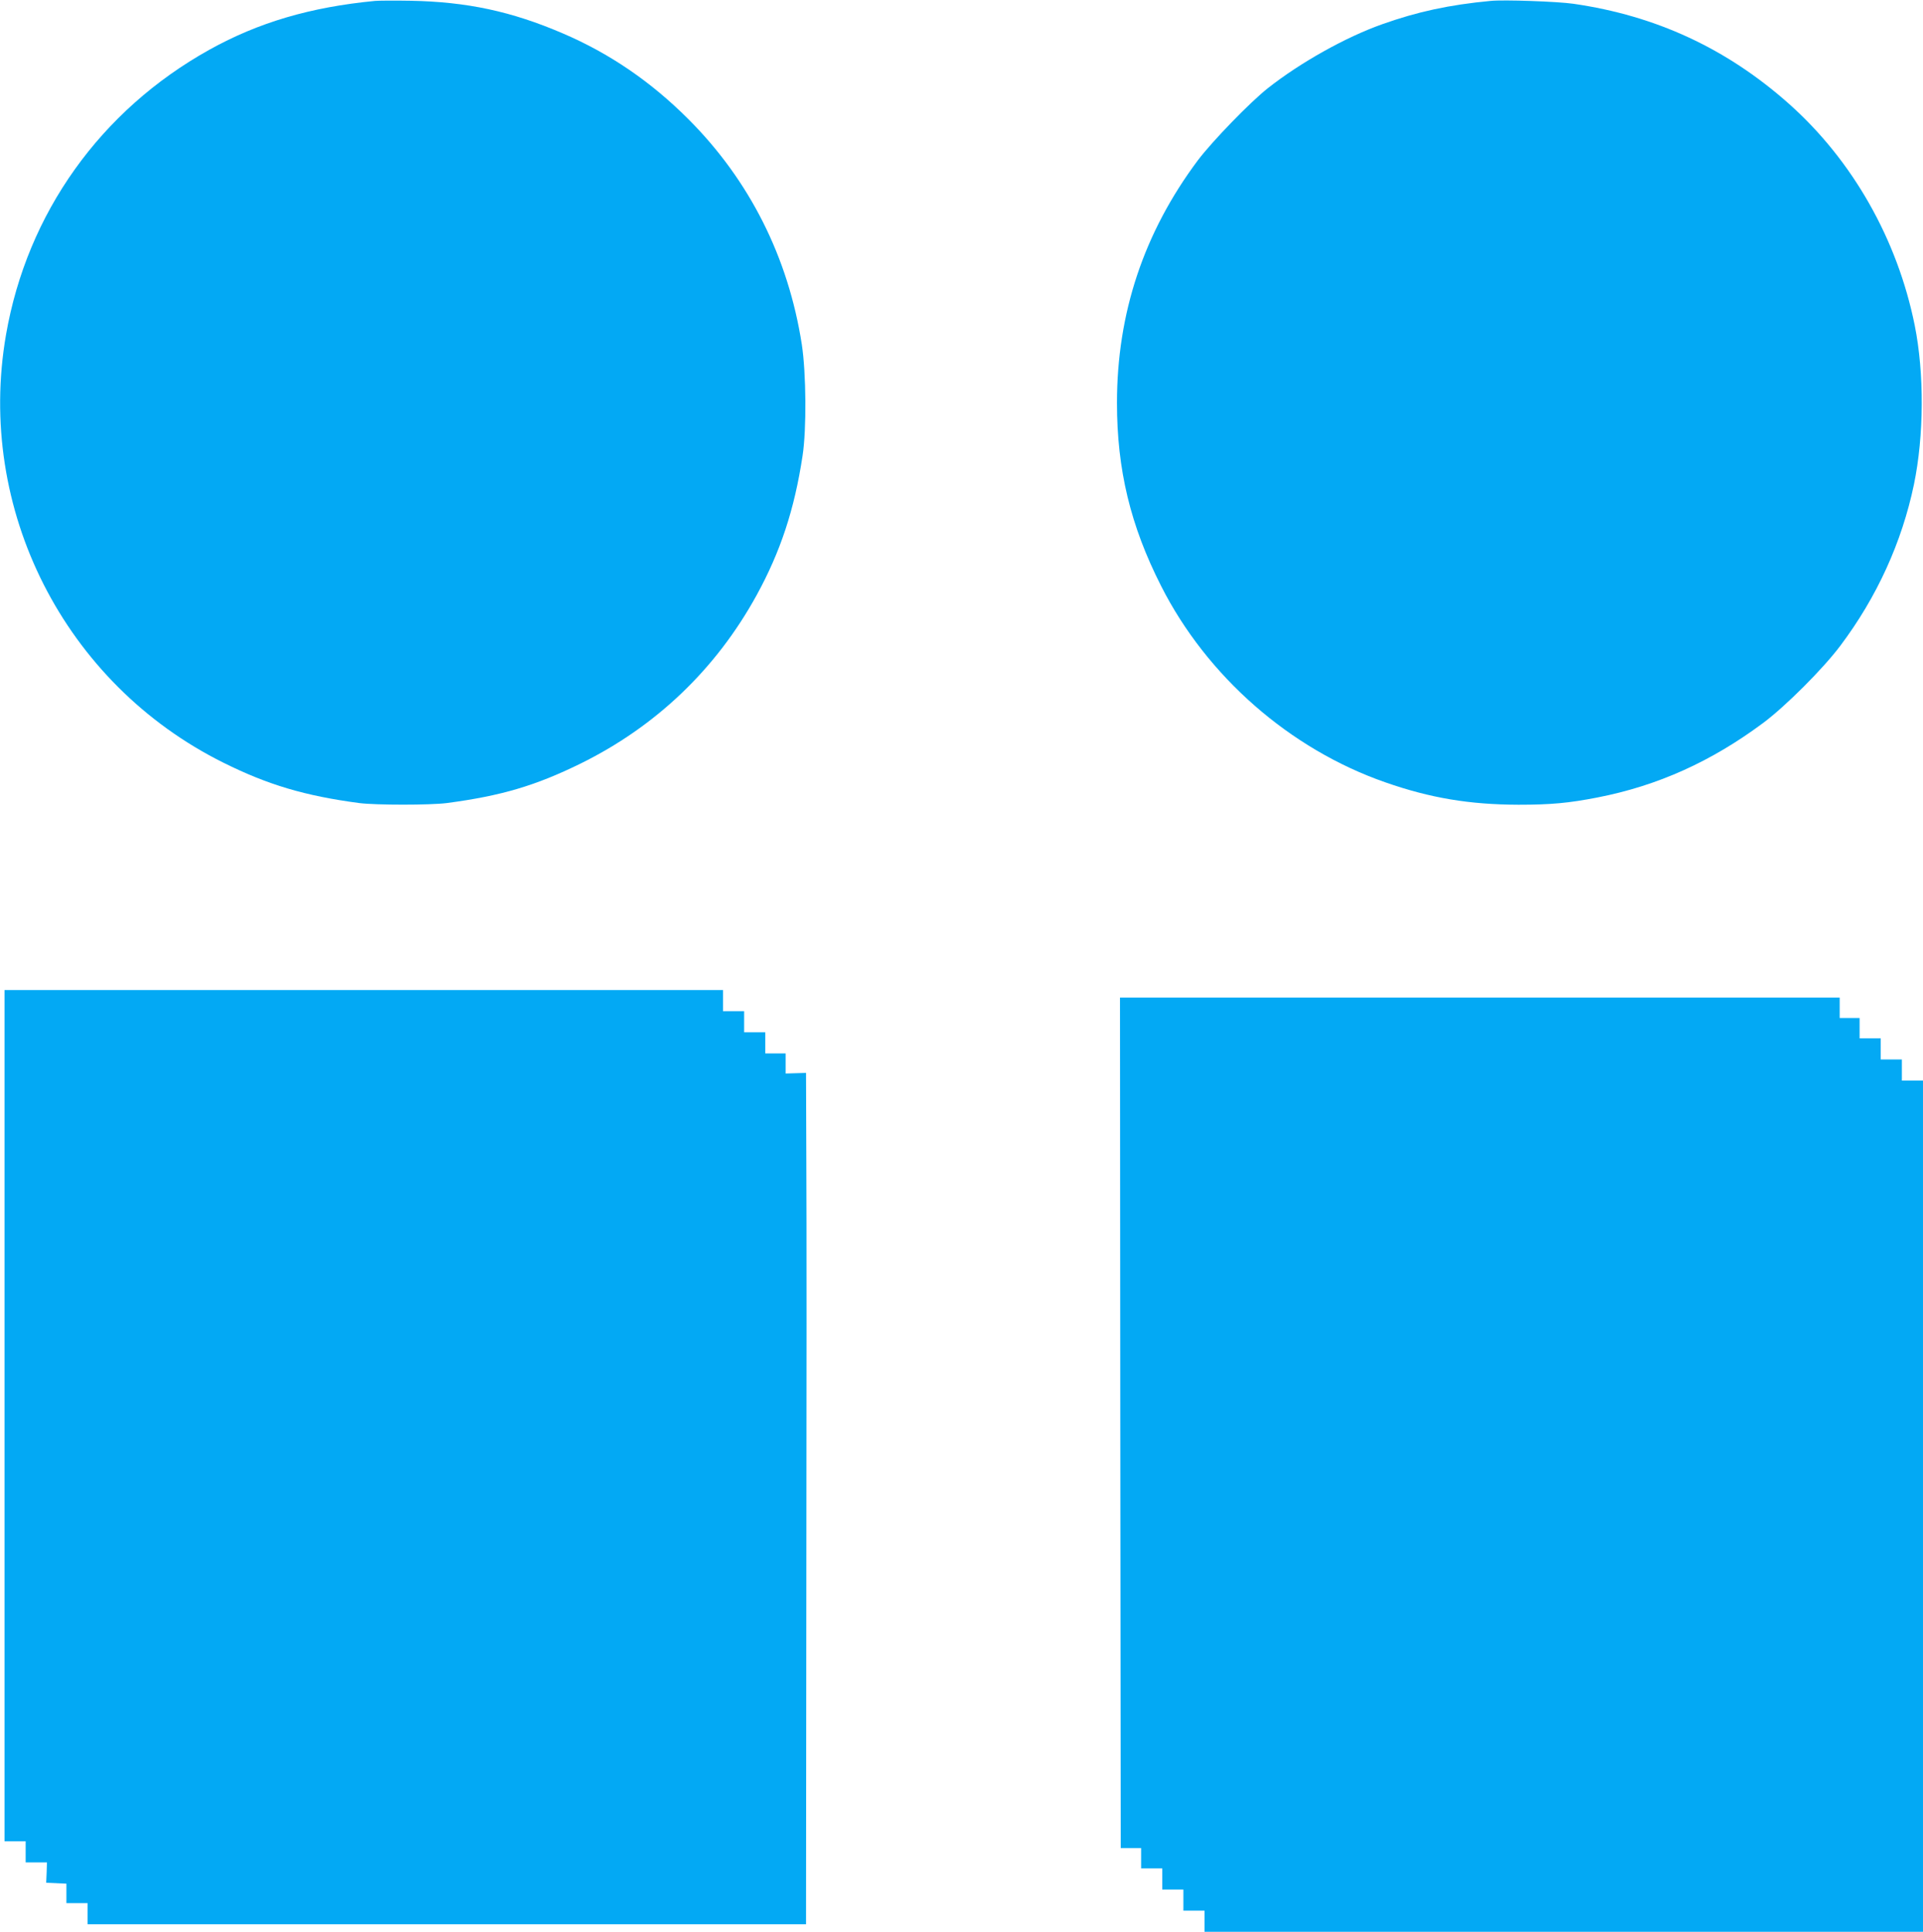
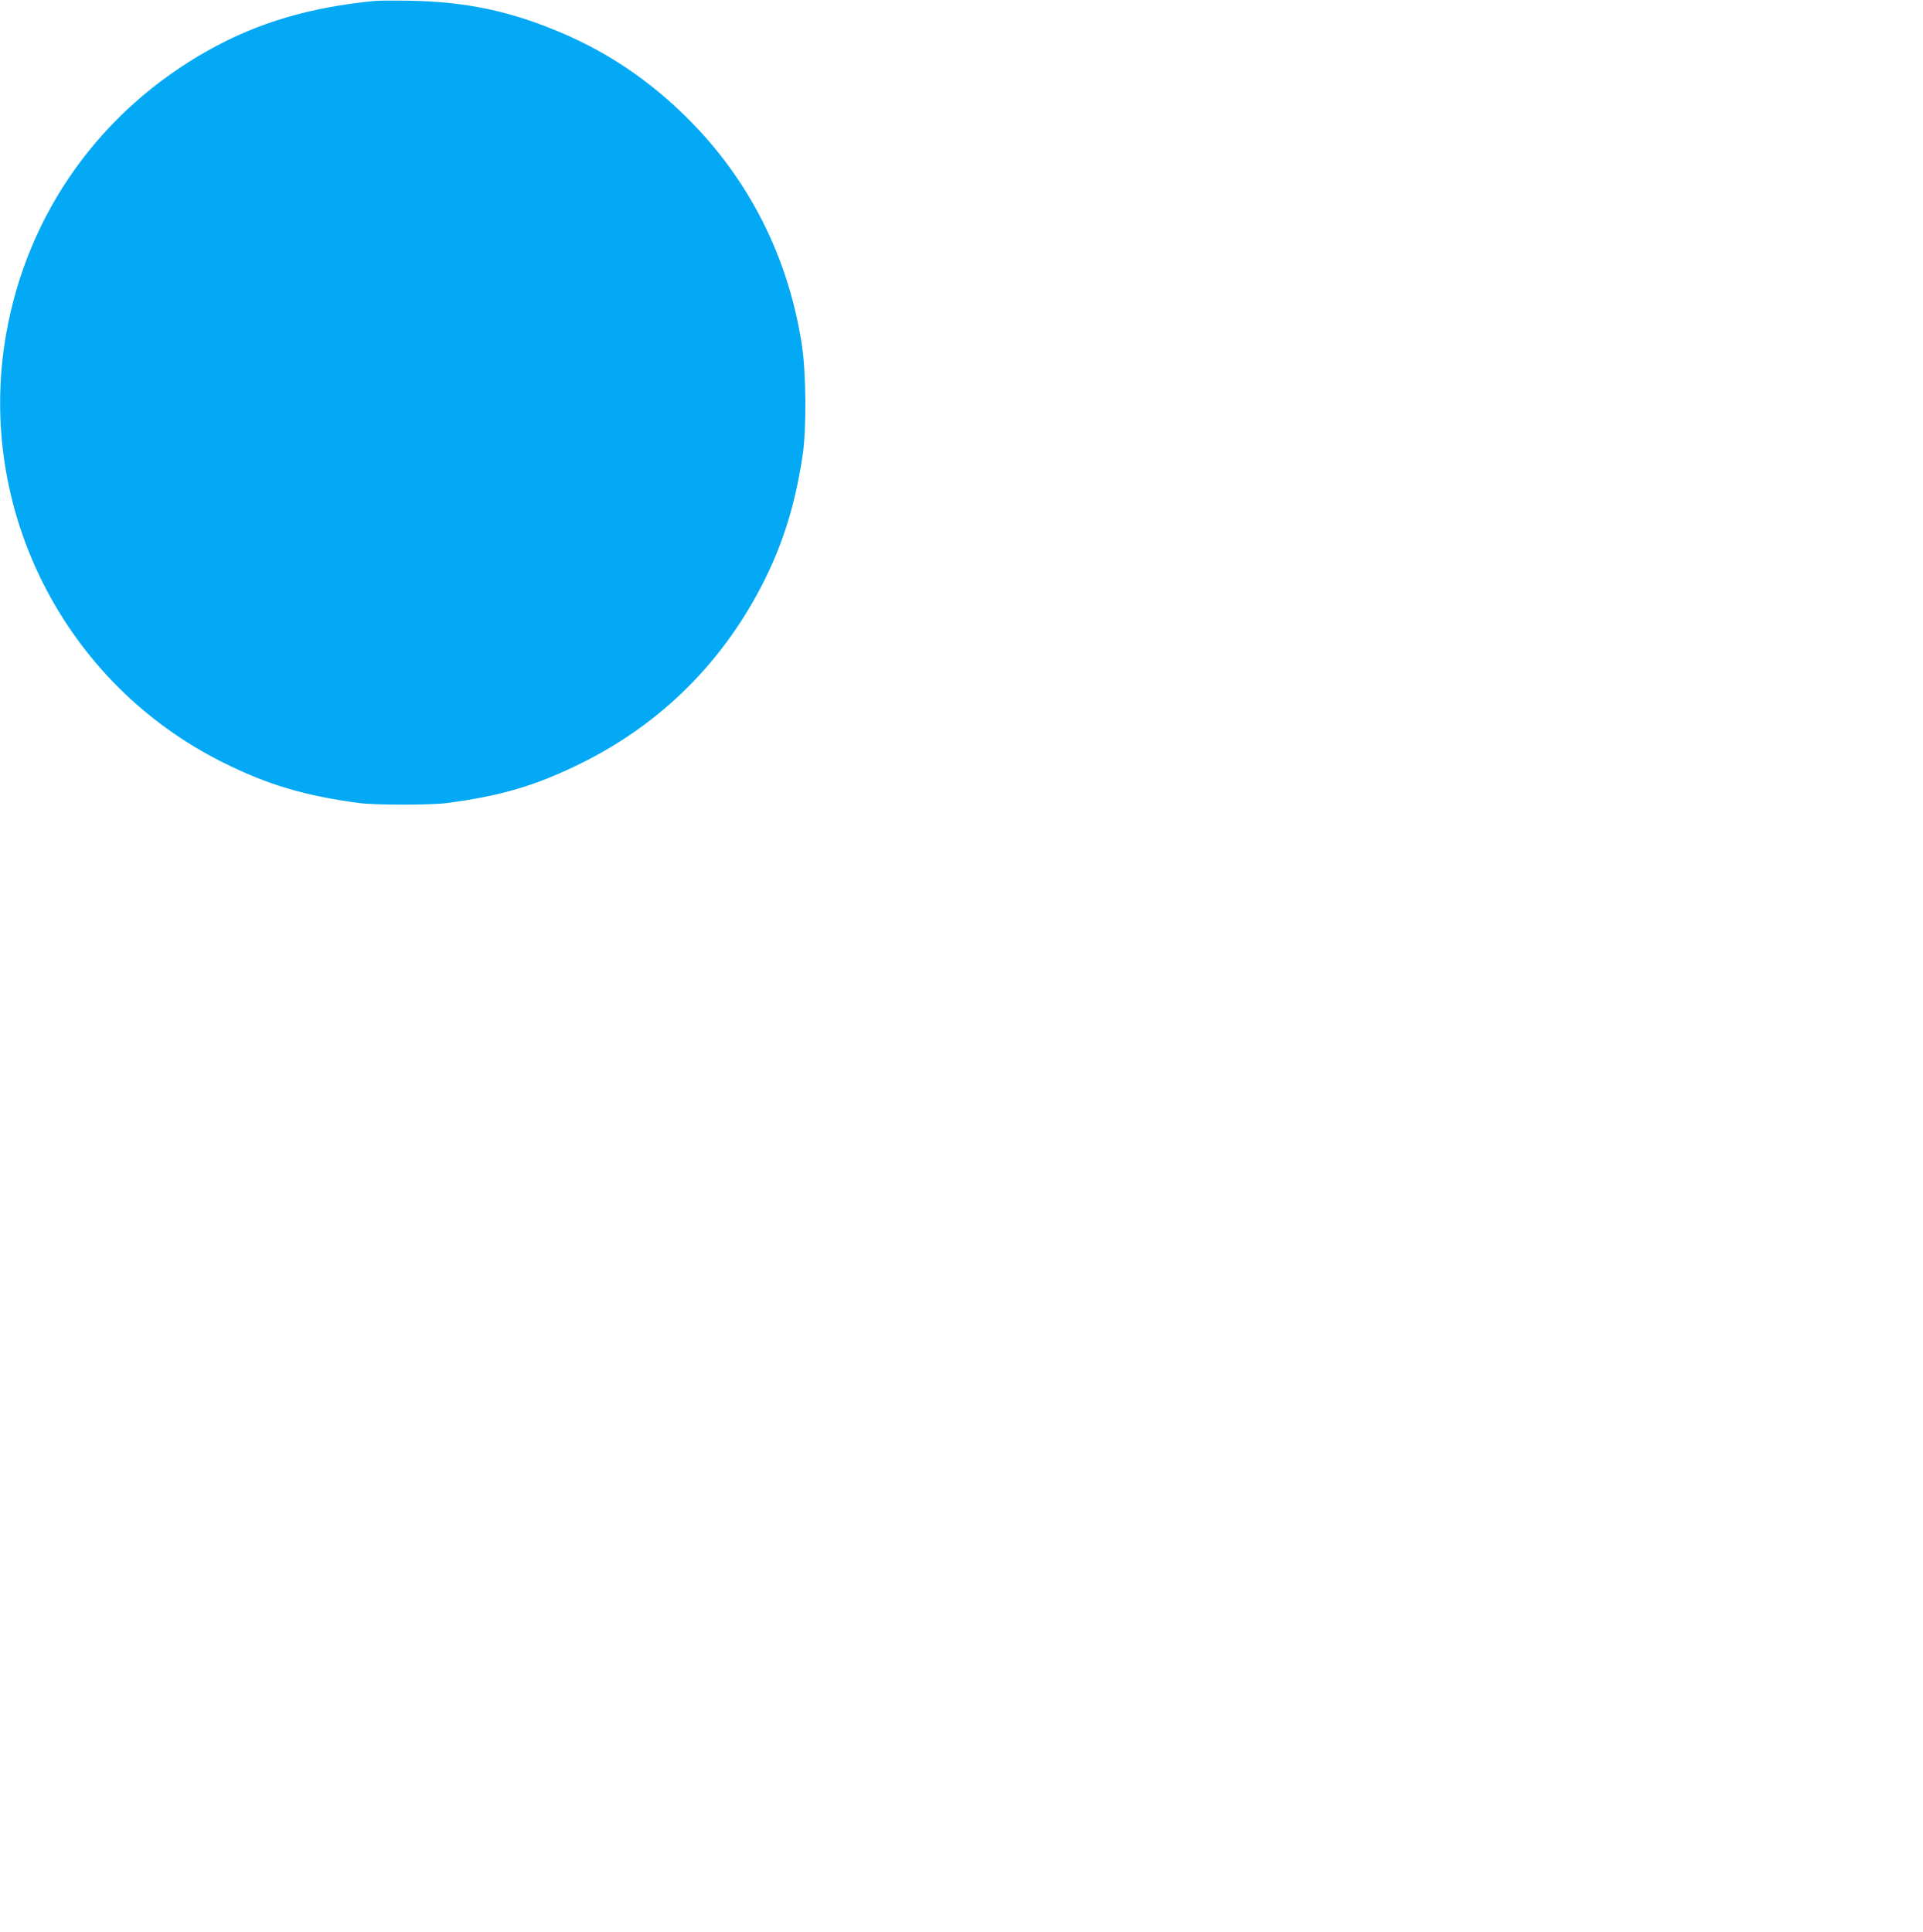
<svg xmlns="http://www.w3.org/2000/svg" version="1.0" width="1274pt" height="1280pt" viewBox="0 0 1274 1280" preserveAspectRatio="xMidYMid meet">
  <g transform="translate(0,1280) scale(0.1,-0.1)" fill="#03a9f4" stroke="none">
    <path d="M2485 12794 c-428 -41 -773 -143 -1097 -323 -722 -402 -1208 -1083 -1348 -1888 -201 -1157 386 -2313 1441 -2837 294 -146 538 -219 899 -267 110 -14 470 -14 580 0 362 48 587 115 885 261 500 246 898 626 1167 1115 158 288 251 568 305 925 27 175 24 548 -5 738 -90 578 -346 1087 -752 1493 -248 248 -521 435 -832 568 -340 146 -635 209 -1008 216 -107 2 -213 1 -235 -1z" />
-     <path d="M9875 12794 c-275 -26 -486 -72 -719 -155 -240 -85 -539 -252 -756 -423 -119 -94 -367 -350 -464 -478 -358 -479 -536 -1013 -536 -1608 0 -441 89 -812 292 -1212 303 -599 854 -1082 1487 -1302 298 -104 556 -147 881 -148 217 0 333 11 523 48 400 78 754 238 1097 493 149 111 399 361 512 512 243 323 408 686 488 1069 67 324 69 737 5 1055 -115 570 -412 1093 -834 1468 -412 366 -880 583 -1427 662 -103 15 -462 28 -549 19z" />
-     <path d="M30 3420 l0 -2820 70 0 70 0 0 -70 0 -70 71 0 70 0 -2 -67 -3 -68 67 -3 67 -3 0 -64 0 -65 70 0 70 0 0 -70 0 -70 2380 0 2380 0 2 2232 c2 1228 2 2498 0 2821 l-2 588 -68 -2 -67 -2 0 66 0 67 -67 0 -68 0 0 70 0 70 -70 0 -70 0 0 70 0 70 -70 0 -70 0 0 70 0 70 -2380 0 -2380 0 0 -2820z" />
-     <path d="M7422 3373 l3 -2818 68 0 67 0 0 -67 0 -68 70 0 70 0 0 -70 0 -70 70 0 70 0 0 -70 0 -70 70 0 70 0 0 -70 0 -70 2380 0 2380 0 0 2820 0 2820 -70 0 -70 0 0 70 0 70 -70 0 -70 0 0 70 0 70 -70 0 -70 0 0 68 0 67 -66 0 -66 0 0 68 0 67 -2384 0 -2384 0 2 -2817z" />
  </g>
</svg>